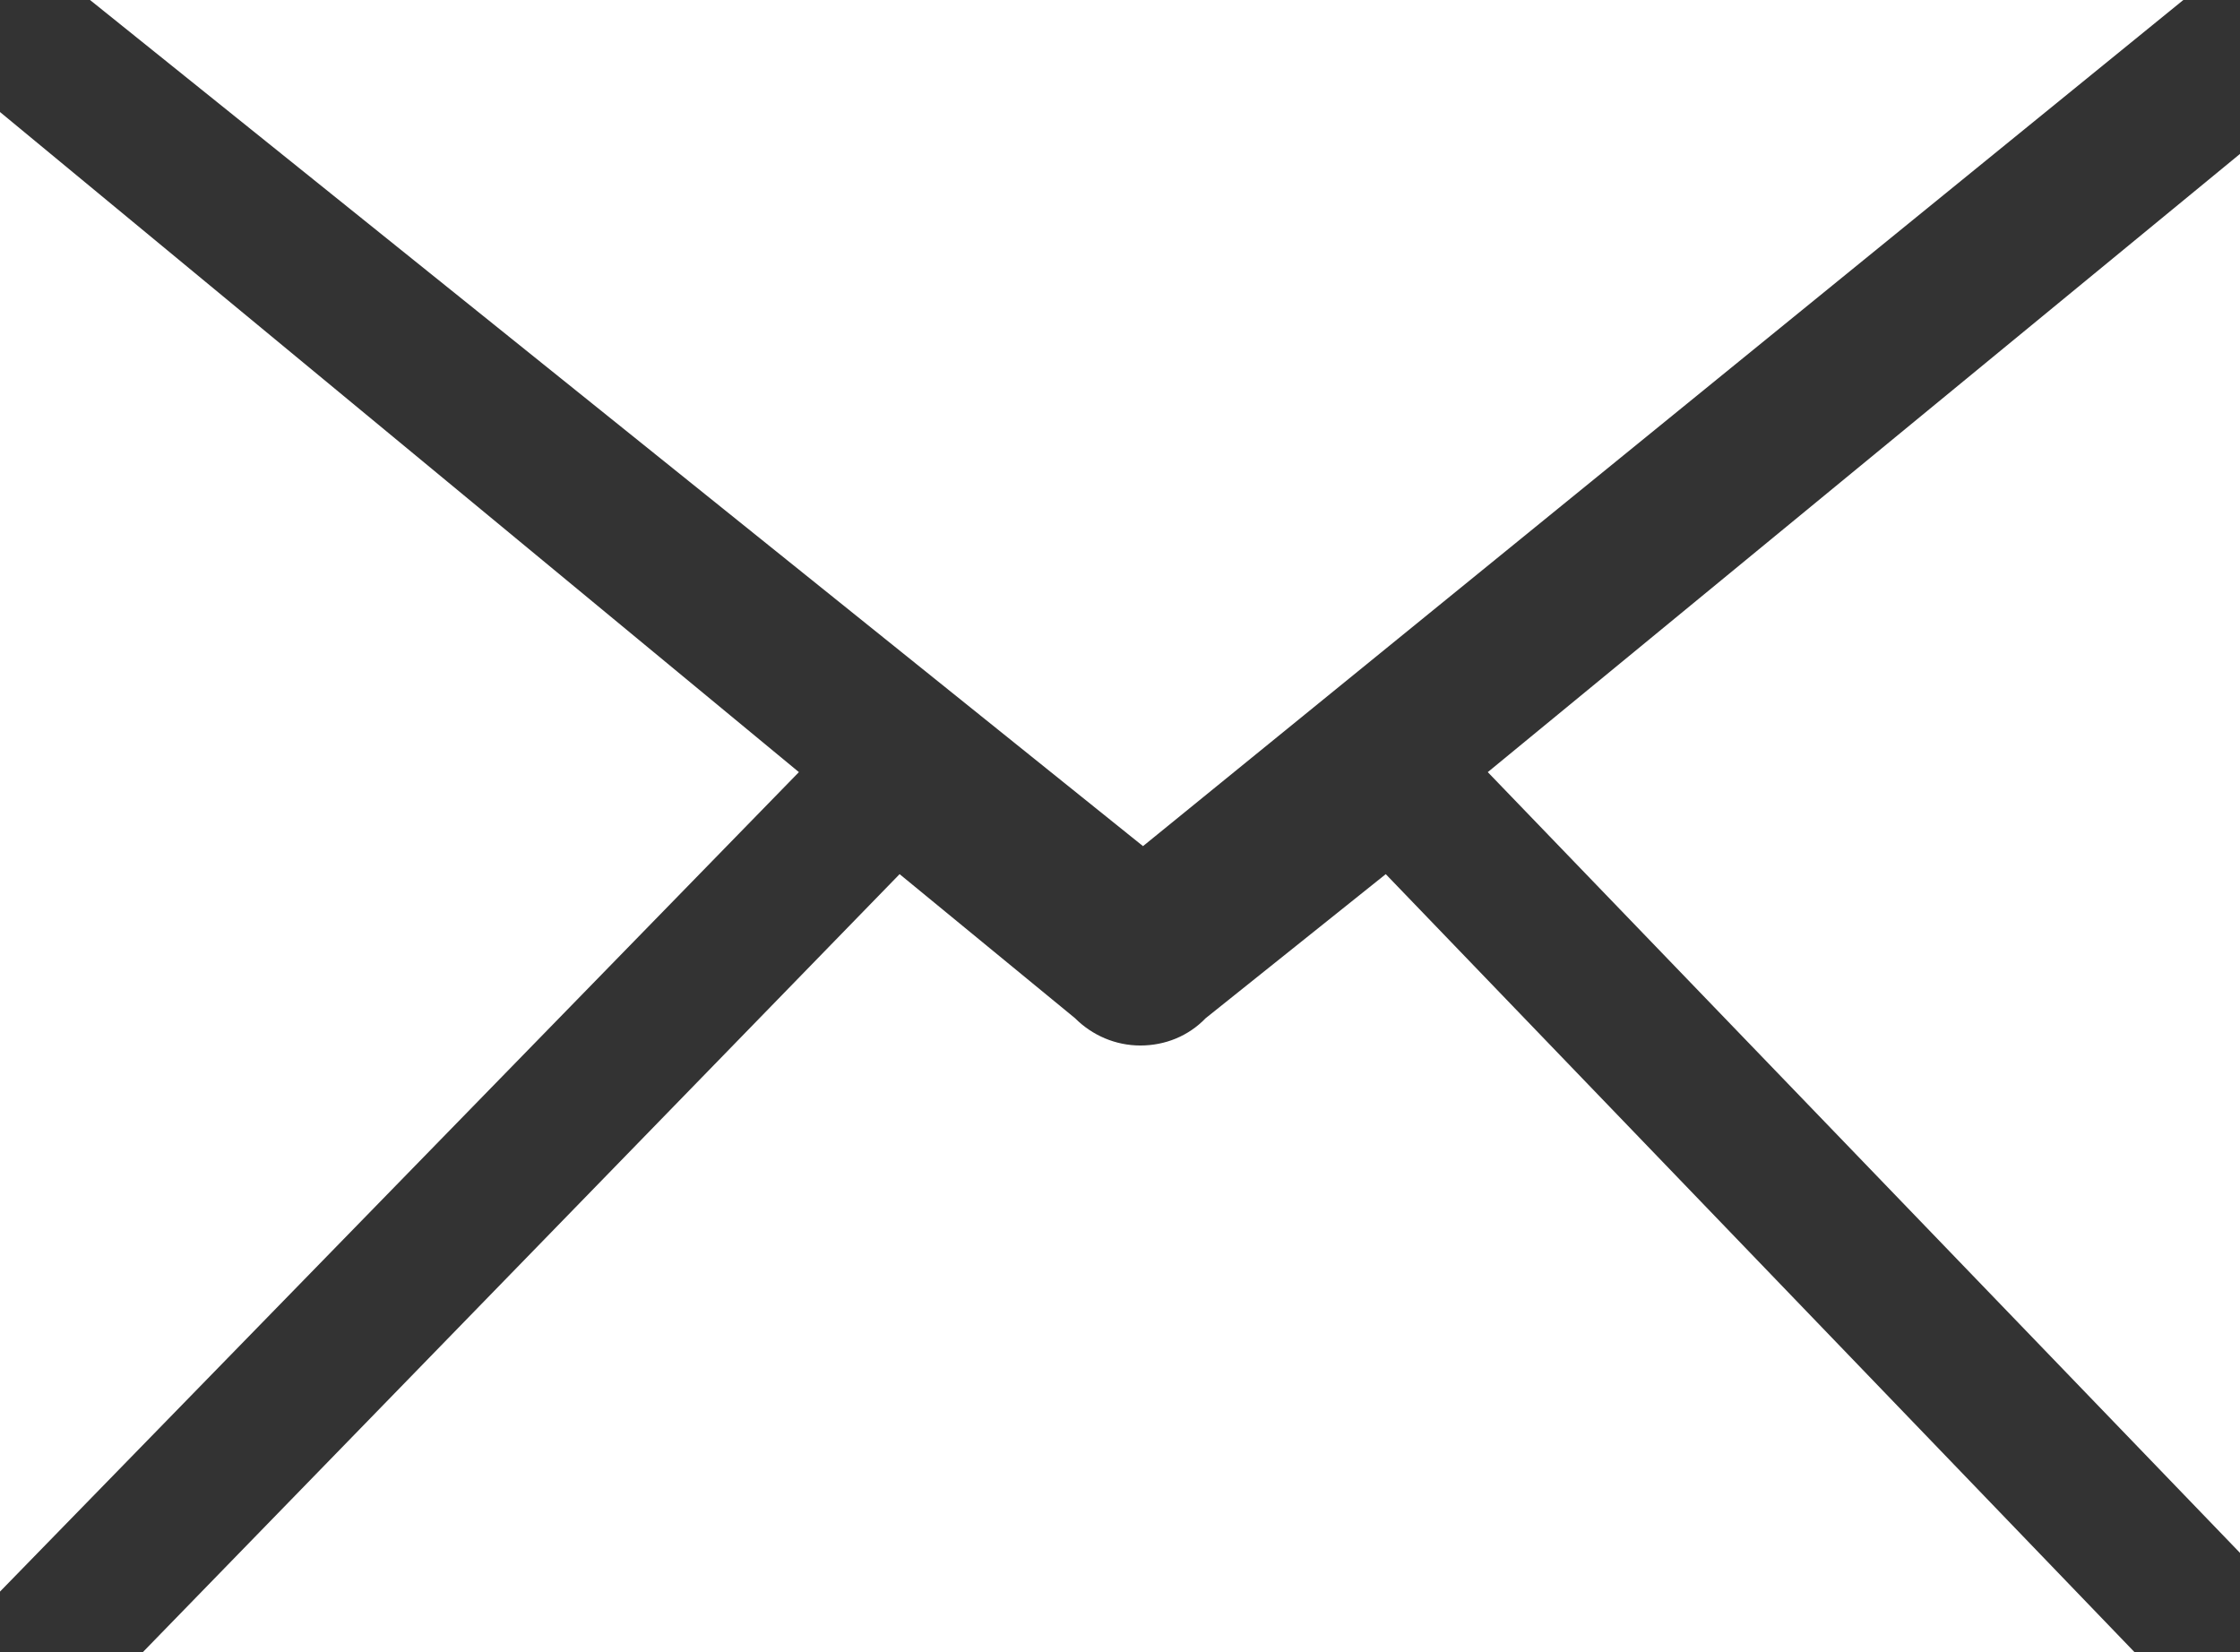
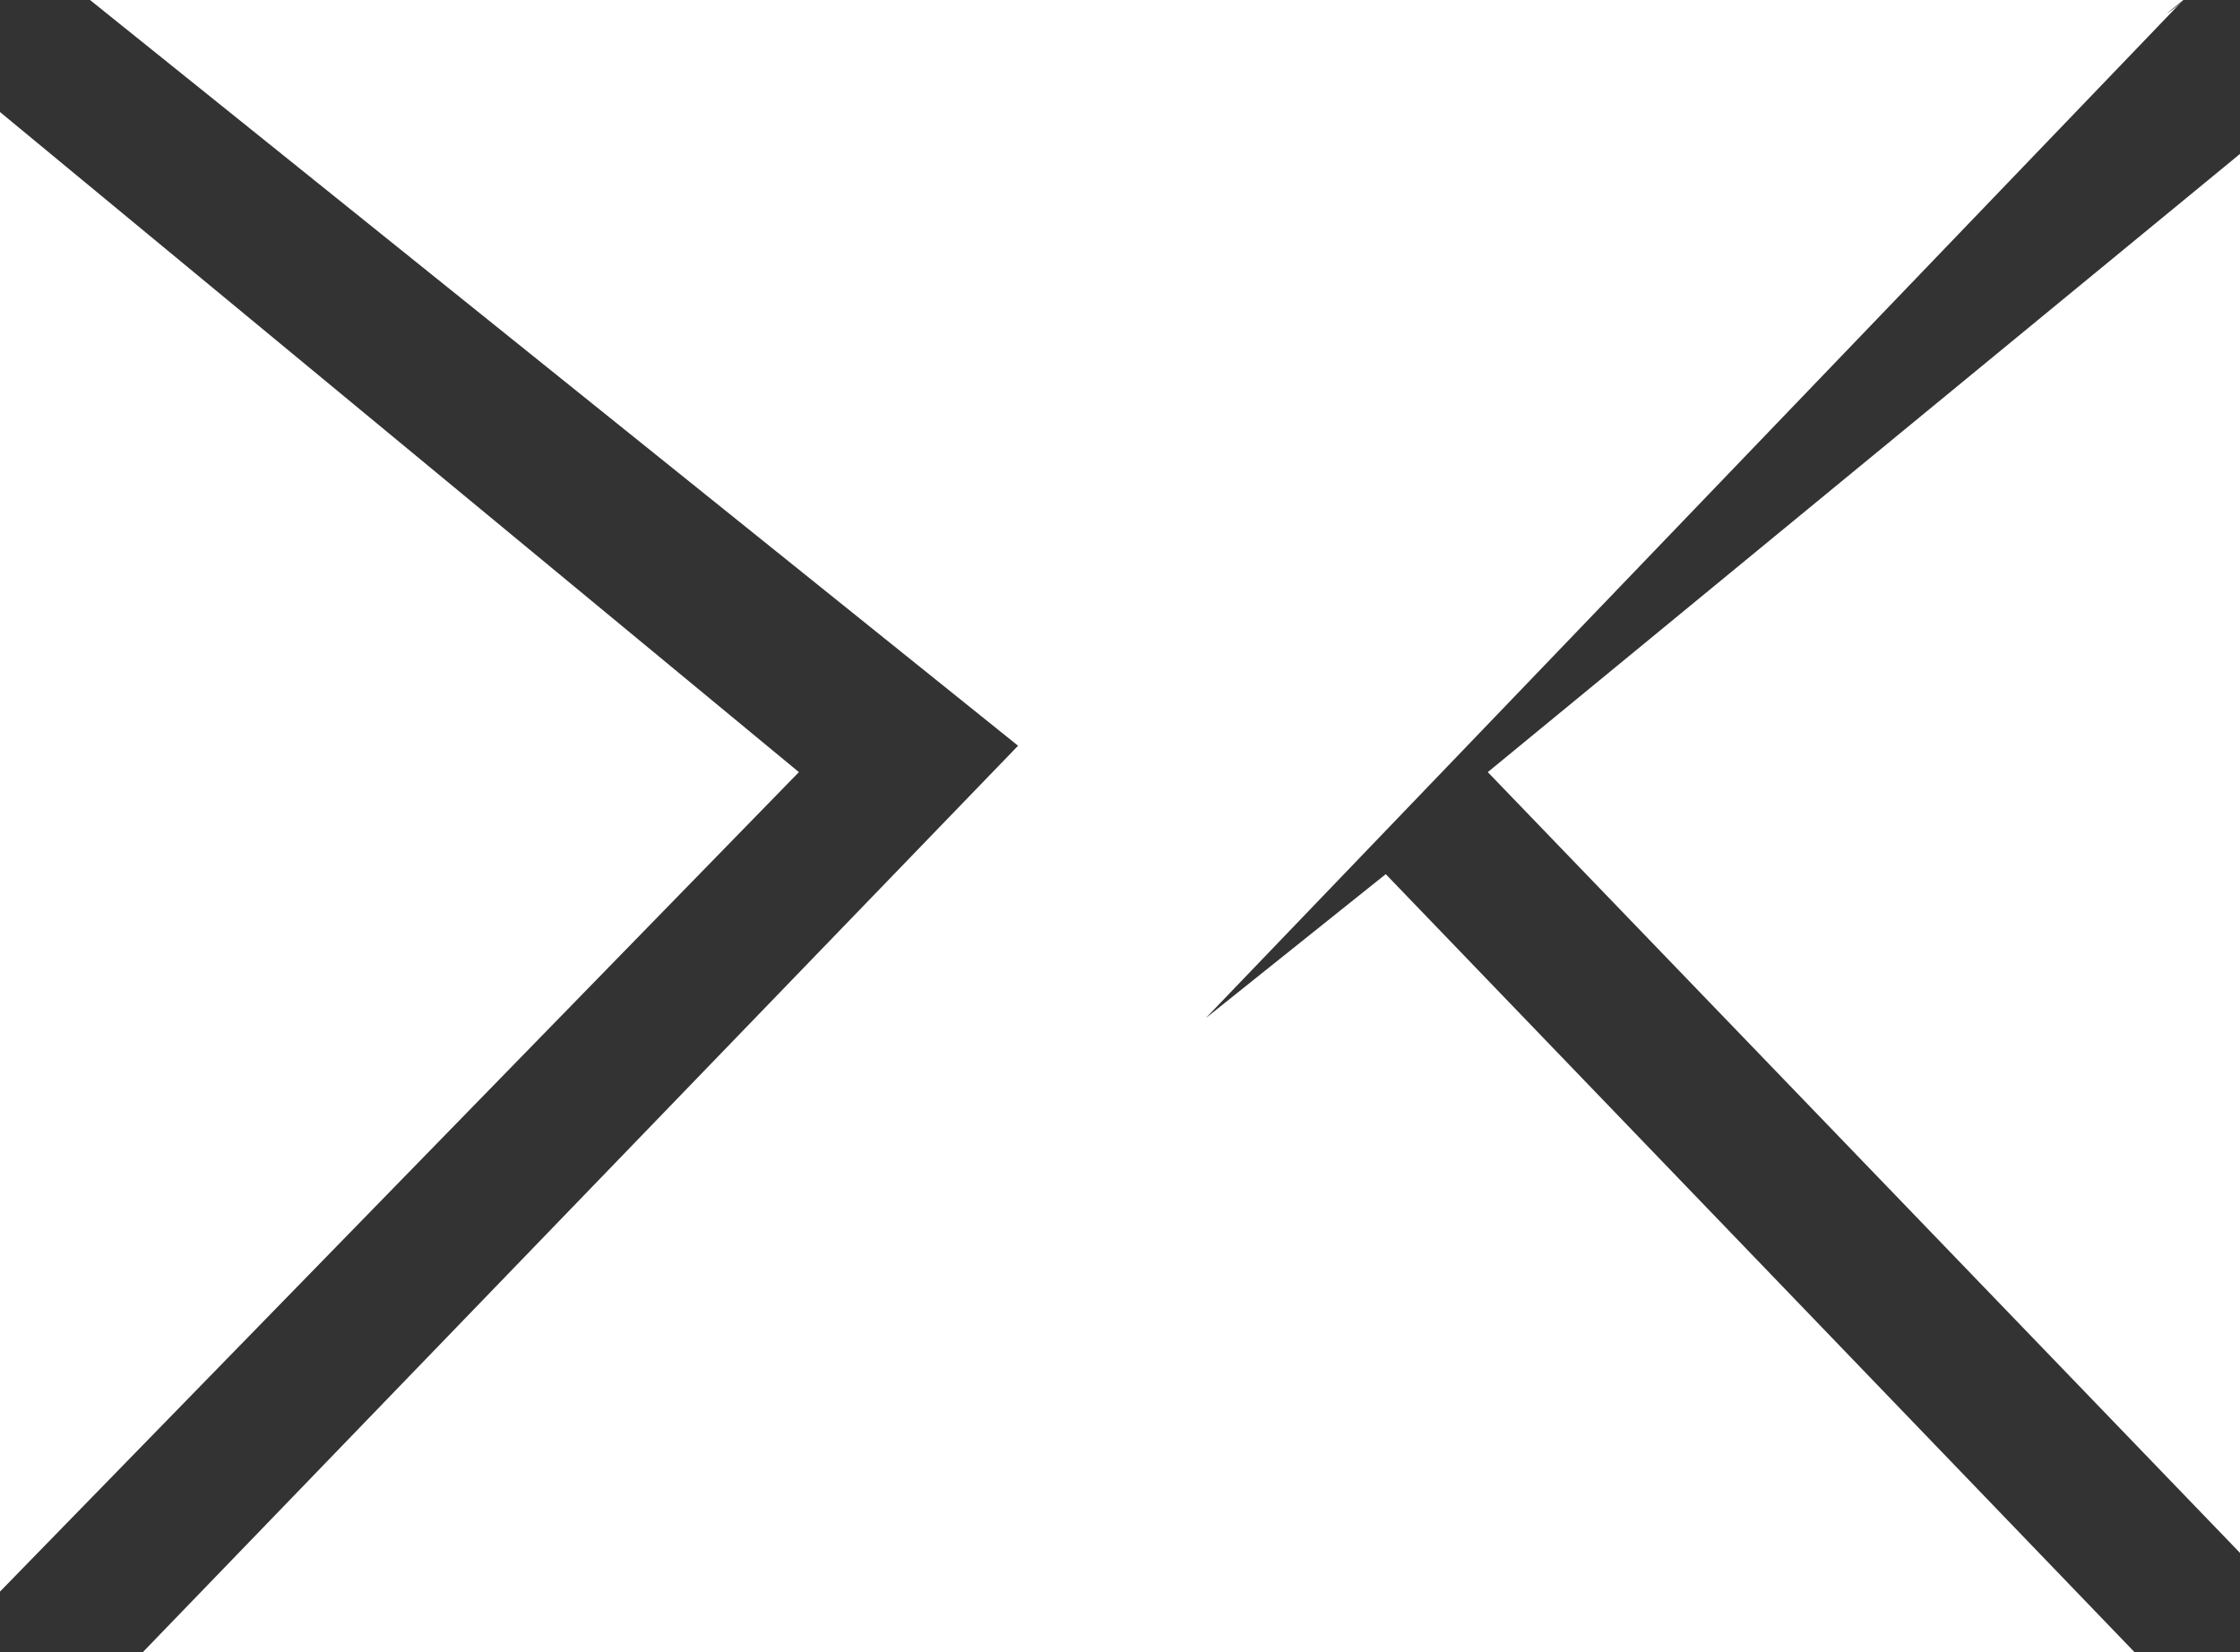
<svg xmlns="http://www.w3.org/2000/svg" id="_レイヤー_2" viewBox="0 0 33.59 24.78">
  <rect x="0" y="0" width="33.59" height="24.78" fill="#333333" stroke="none" />
  <defs>
    <style>.cls-1{fill:#fff;}</style>
  </defs>
  <g id="_レイヤー_1-2">
-     <path class="cls-1" d="M32.74,0H1.35l15.79,12.69L32.74,0Zm-14.66,15.27c-.26,.27-.61,.41-.98,.41s-.72-.15-.98-.41l-2.63-2.16L2.14,24.78h29.87l-11.23-11.67-2.7,2.16ZM0,1.68V23.87L11.98,11.58,0,1.68ZM22.31,11.58l11.29,11.72V2.3l-11.29,9.28Z" />
+     <path class="cls-1" d="M32.74,0H1.35l15.79,12.69L32.74,0Zc-.26,.27-.61,.41-.98,.41s-.72-.15-.98-.41l-2.63-2.16L2.14,24.78h29.87l-11.23-11.67-2.7,2.16ZM0,1.68V23.87L11.98,11.58,0,1.68ZM22.31,11.58l11.29,11.72V2.3l-11.29,9.28Z" />
  </g>
</svg>